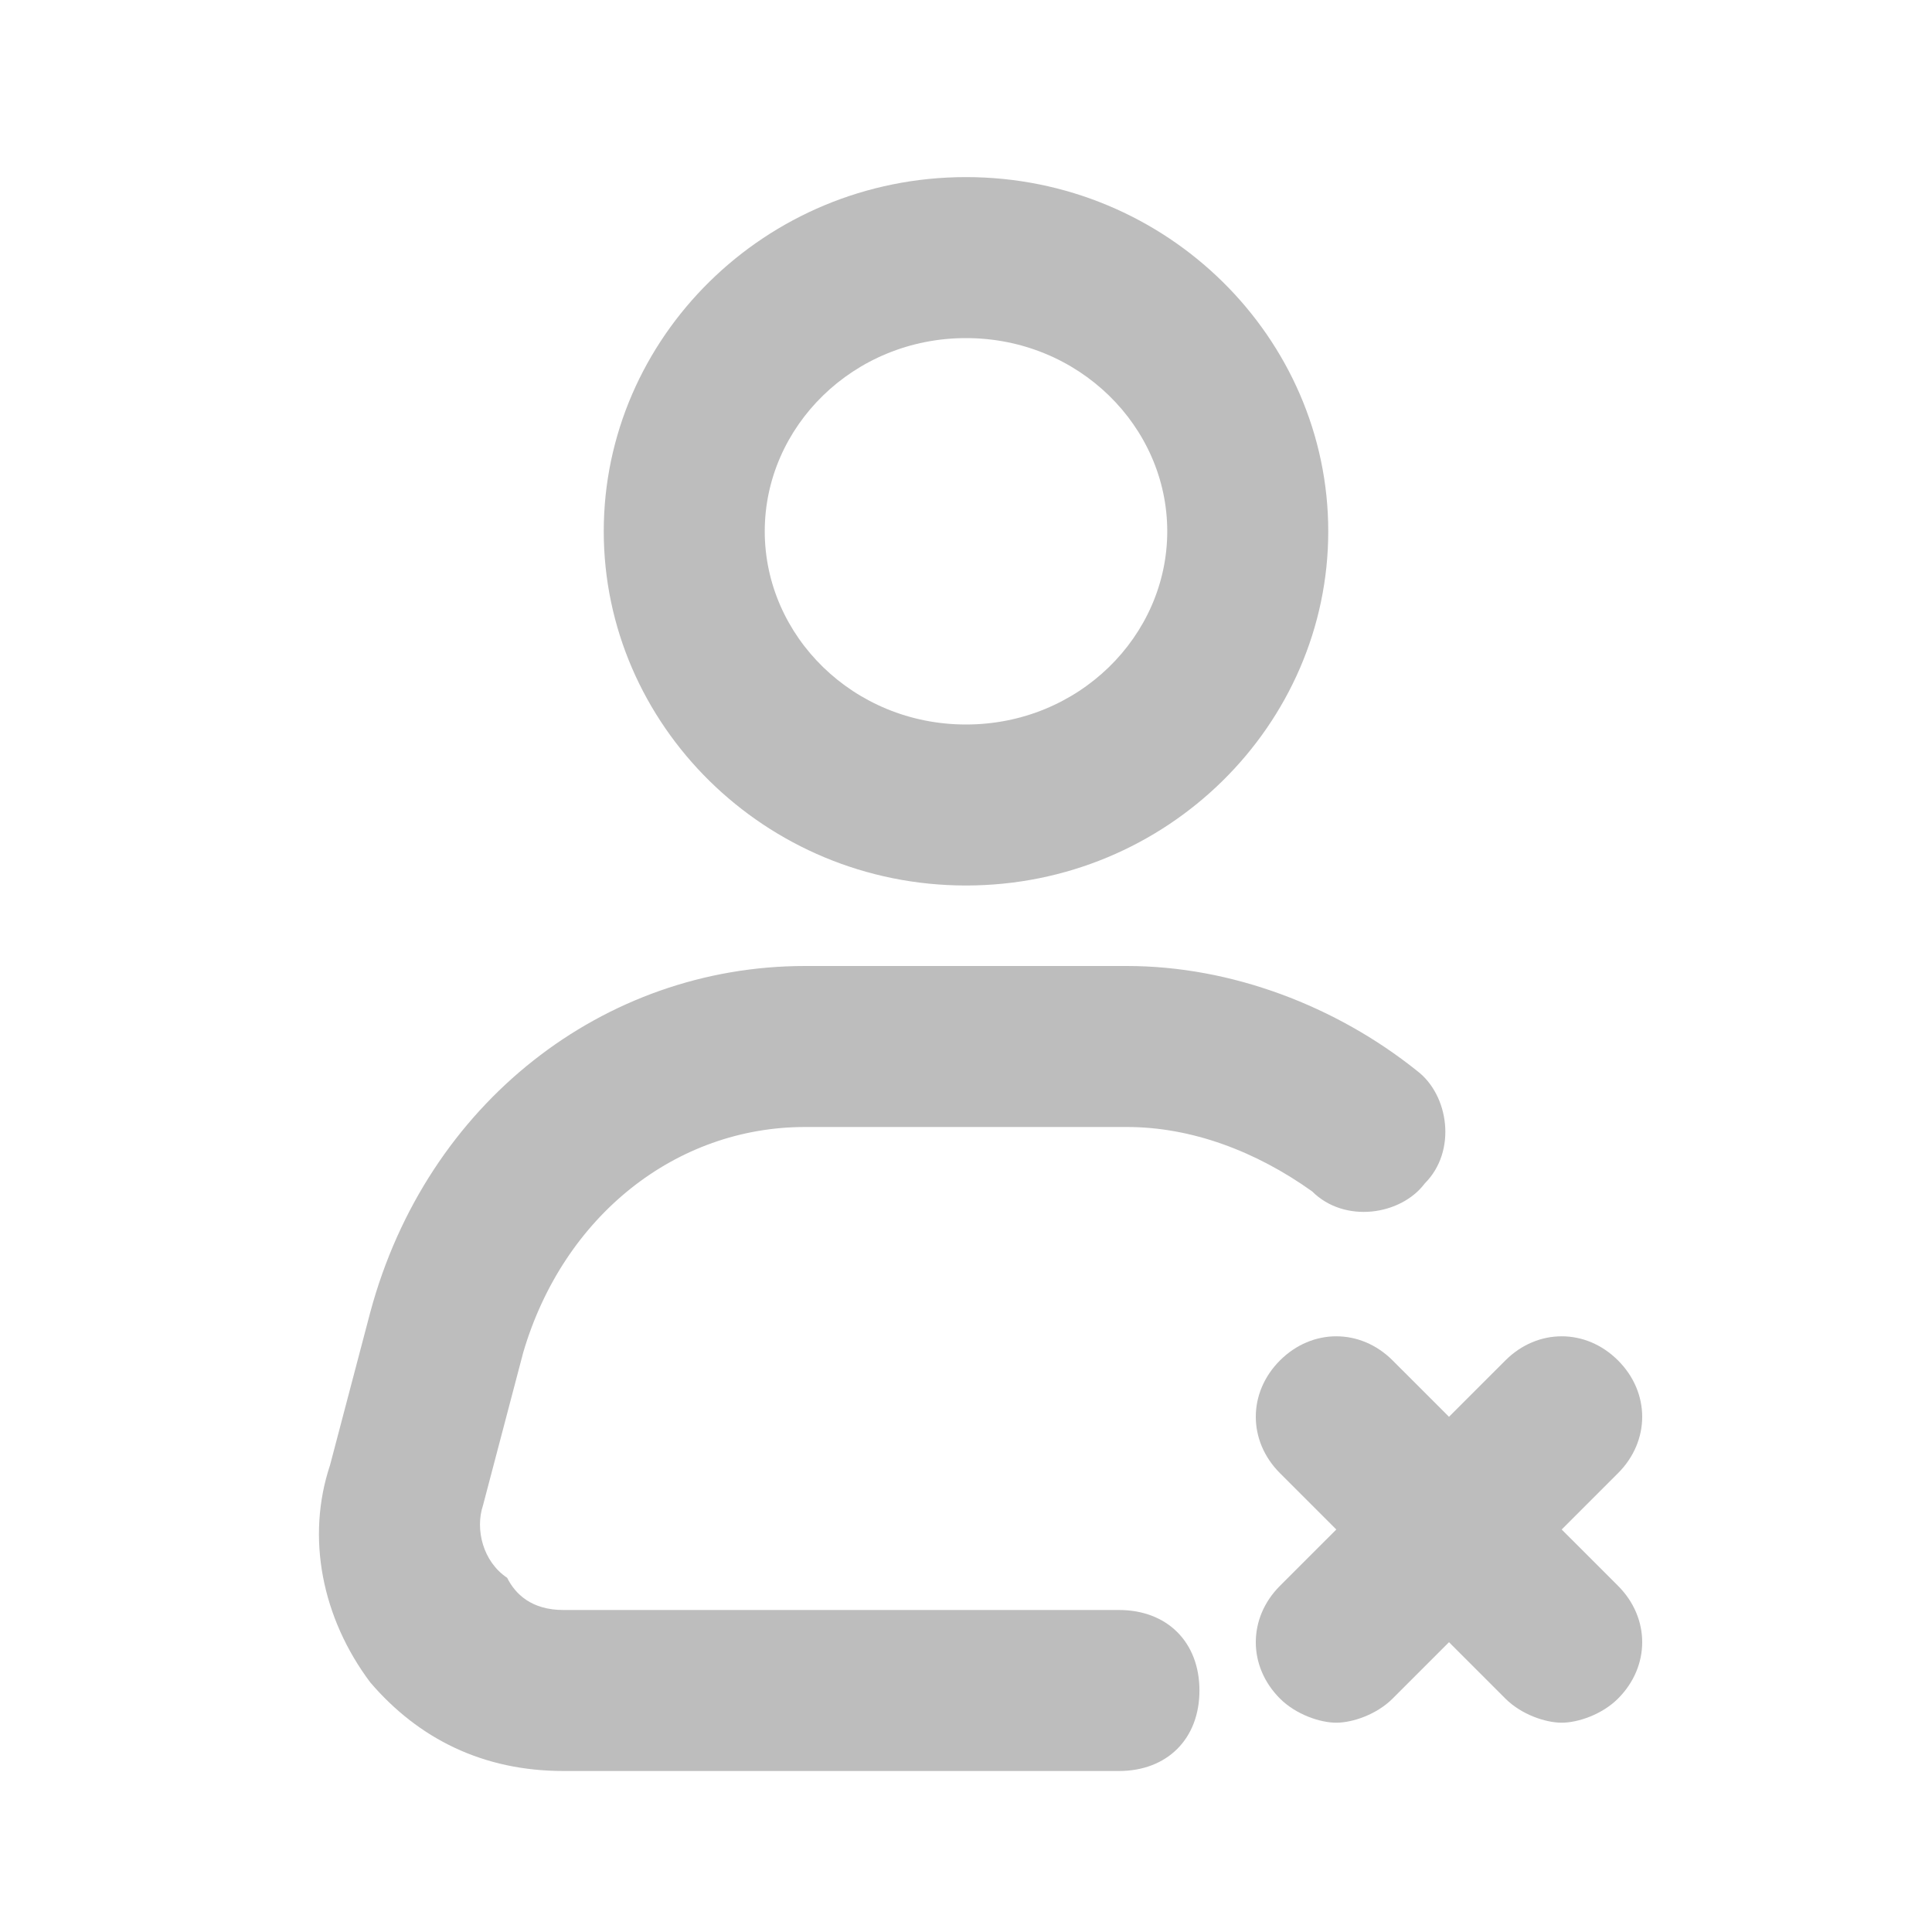
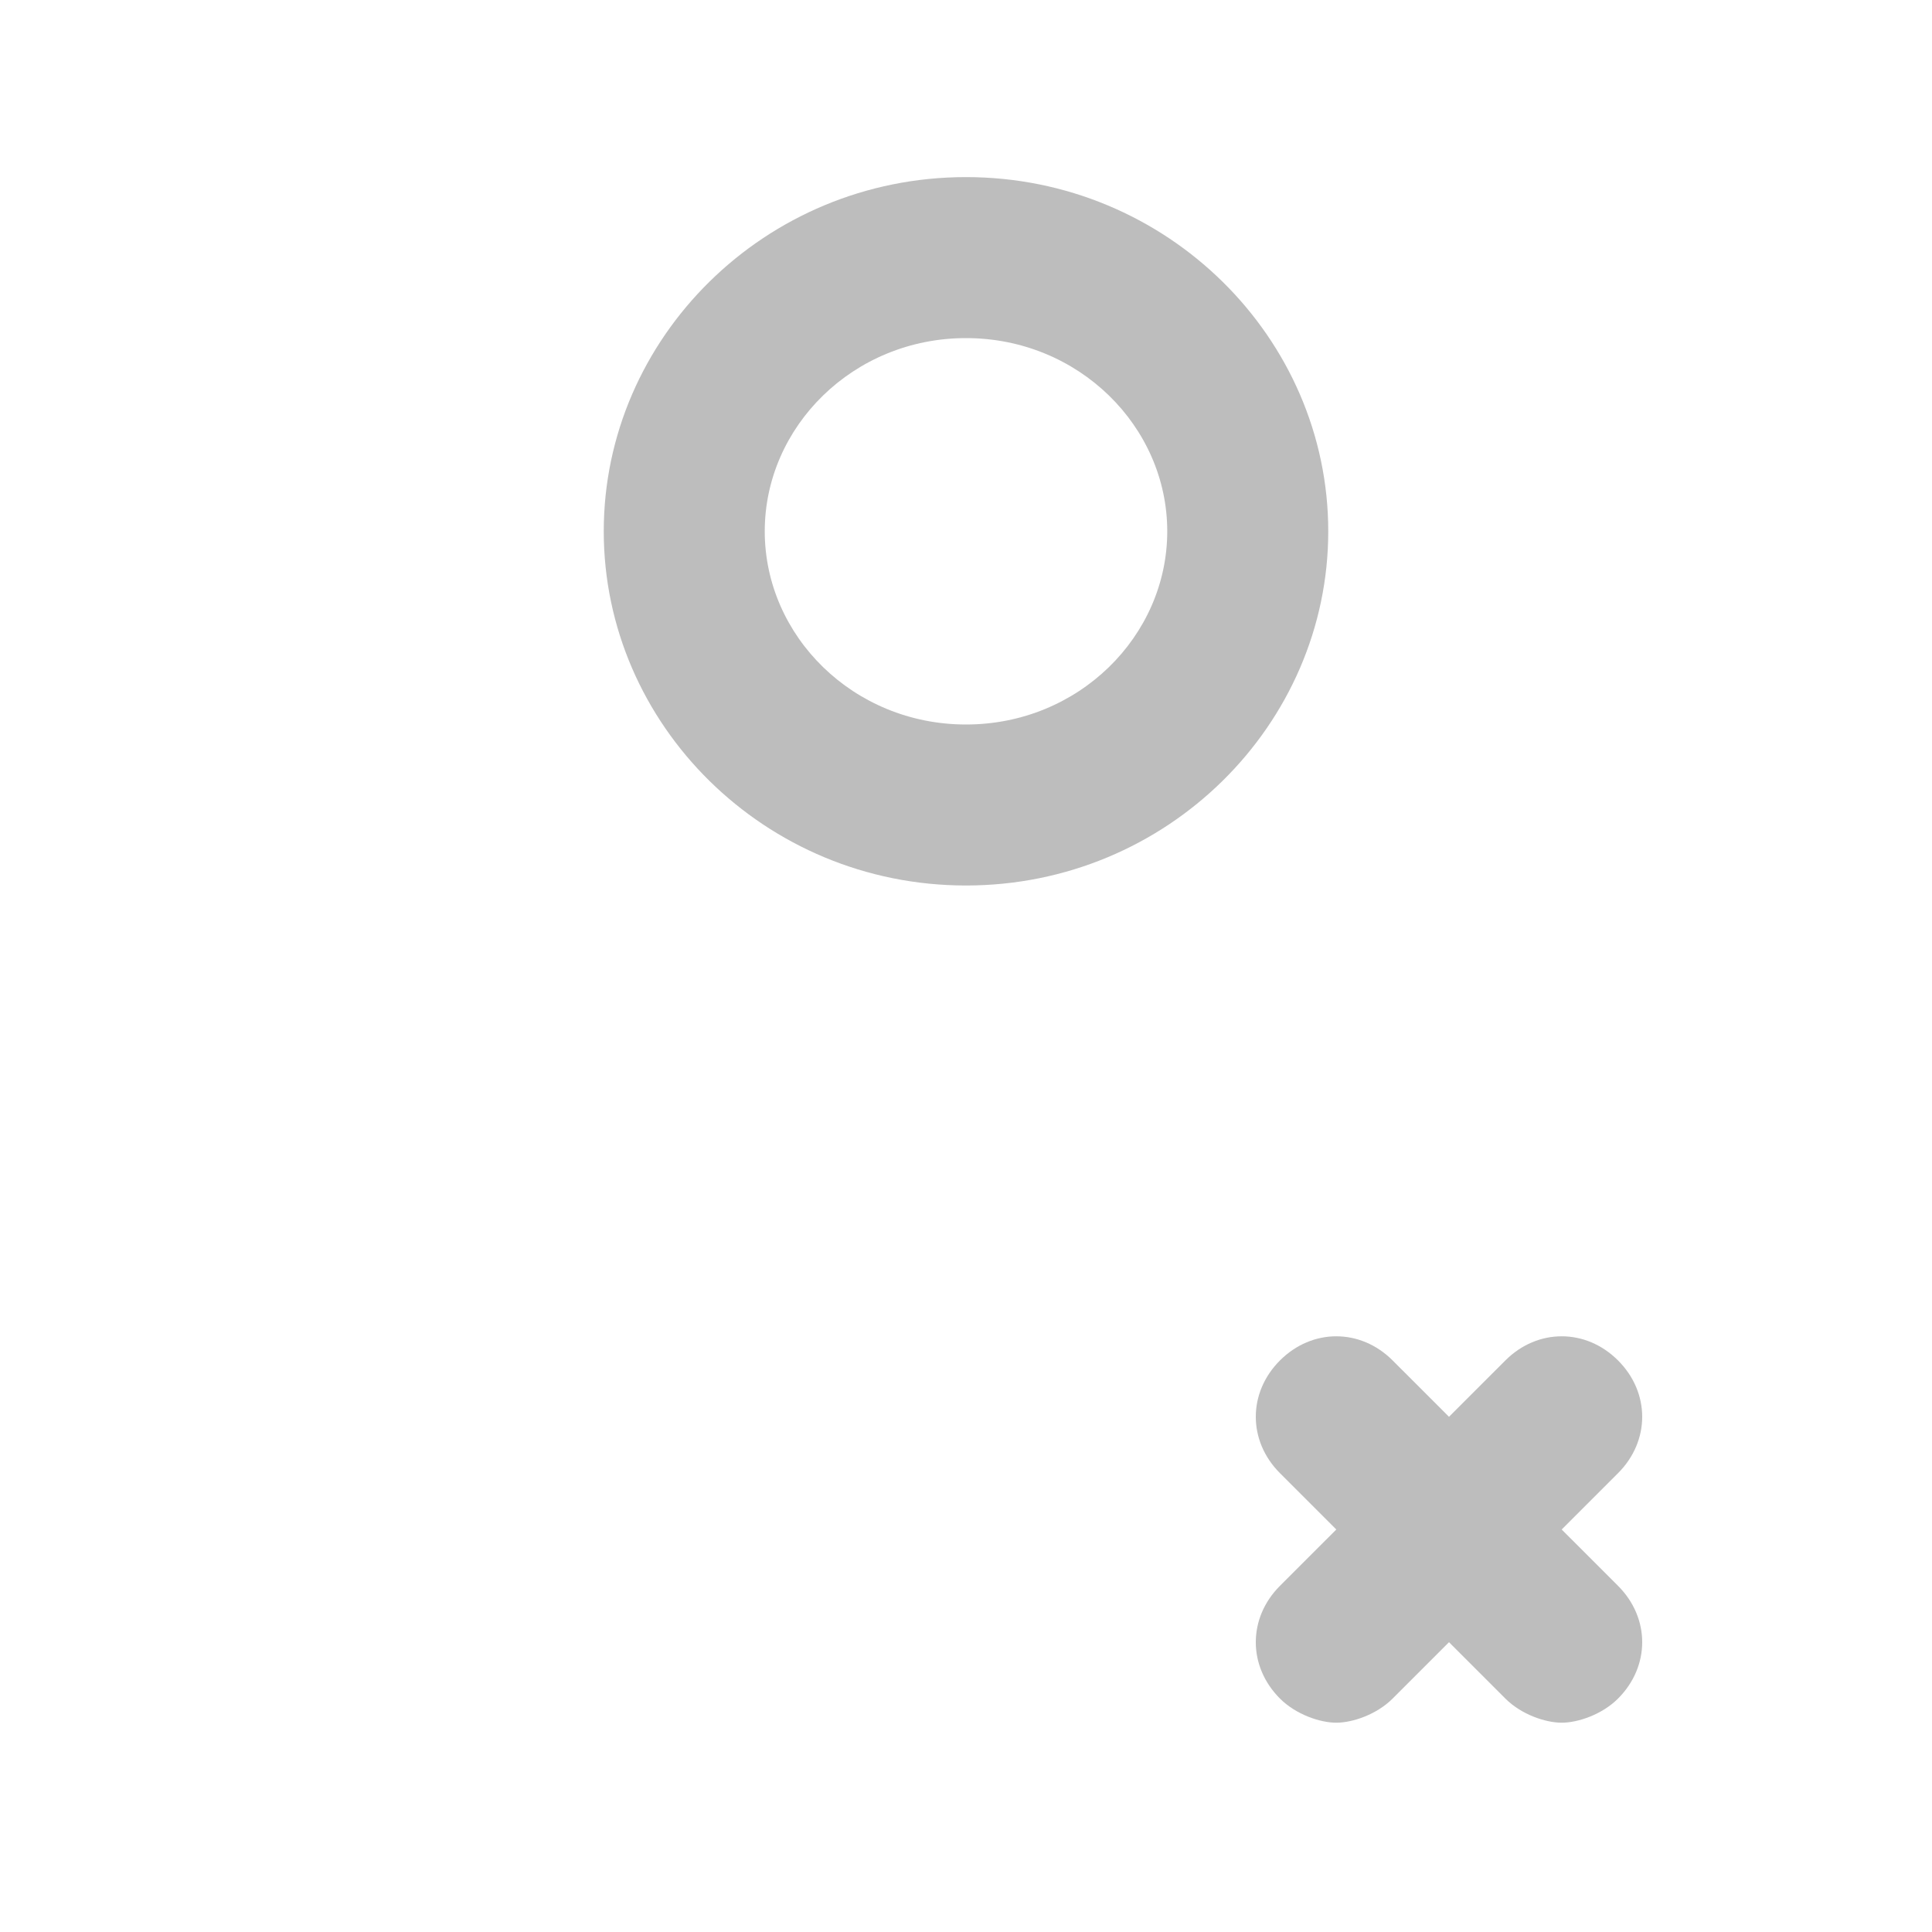
<svg xmlns="http://www.w3.org/2000/svg" width="24" height="24" viewBox="0 0 24 24" fill="none">
  <path d="M16.5 6.6C16.5 4.2 14.5 2.2 12 2.2C9.5 2.2 7.5 4.2 7.5 6.6C7.5 9 9.5 11 12 11C14.5 11 16.5 9 16.5 6.6ZM9.5 6.6C9.5 5.3 10.6 4.2 12 4.2C13.4 4.2 14.5 5.3 14.5 6.6C14.5 7.9 13.4 9 12 9C10.6 9 9.5 7.9 9.5 6.6Z" fill="#BDBDBD" />
-   <path d="M4.6 16.3L4.1 18.2C3.8 19.1 4 20.1 4.6 20.9C5.2 21.6 6 22 7 22H13.9C14.5 22 14.9 21.6 14.9 21C14.9 20.4 14.5 20 13.9 20H7C6.6 20 6.4 19.8 6.3 19.6C6 19.4 5.9 19 6 18.7L6.5 16.8C7 15.1 8.4 14 10 14H14C14.8 14 15.6 14.3 16.3 14.8C16.7 15.2 17.4 15.1 17.7 14.7C18.1 14.3 18 13.6 17.6 13.3C16.6 12.5 15.3 12 14 12H10C7.5 12 5.3 13.7 4.6 16.3Z" fill="#BDBDBD" />
  <path d="M20.1 16.9C19.7 16.5 19.1 16.5 18.7 16.9L18 17.6L17.3 16.9C16.9 16.5 16.3 16.5 15.9 16.9C15.5 17.3 15.5 17.9 15.9 18.3L16.6 19L15.9 19.7C15.5 20.1 15.5 20.7 15.9 21.1C16.1 21.3 16.4 21.4 16.6 21.4C16.8 21.4 17.1 21.3 17.3 21.1L18 20.4L18.7 21.1C18.9 21.3 19.2 21.4 19.4 21.4C19.6 21.4 19.9 21.3 20.1 21.1C20.5 20.7 20.5 20.1 20.1 19.7L19.4 19L20.1 18.3C20.5 17.9 20.5 17.3 20.1 16.9Z" fill="#BDBDBD" />
</svg>